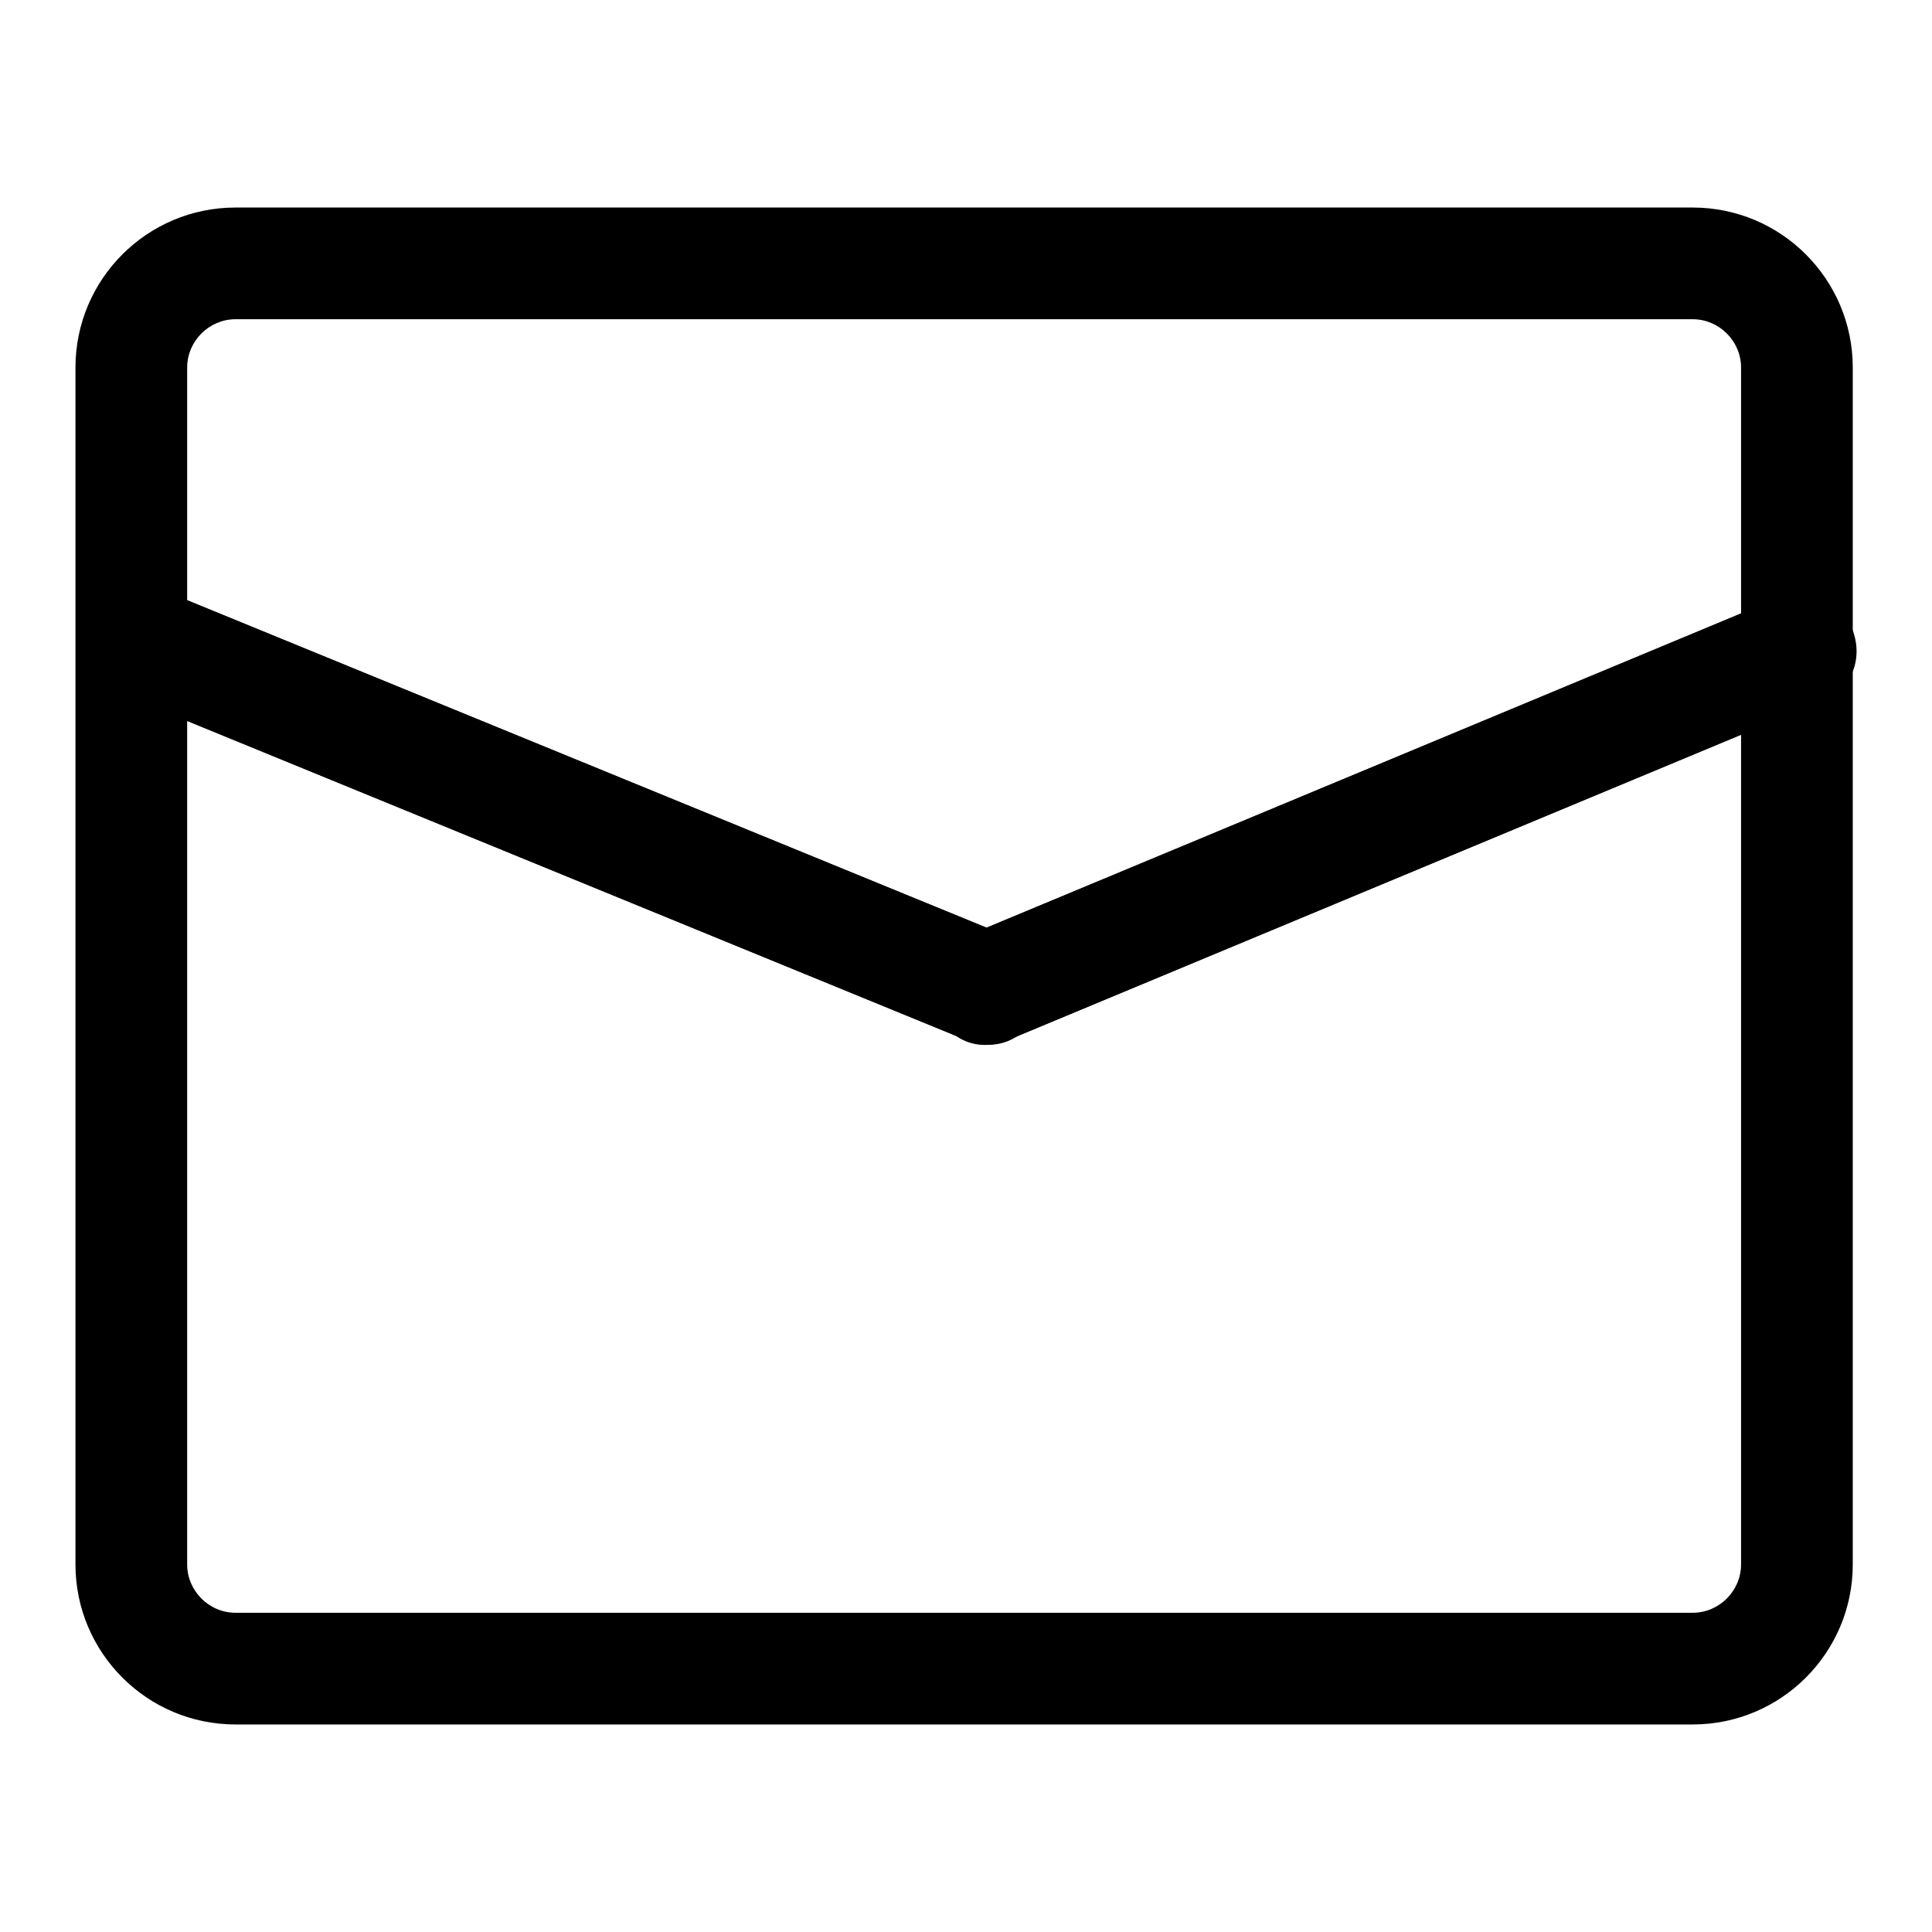
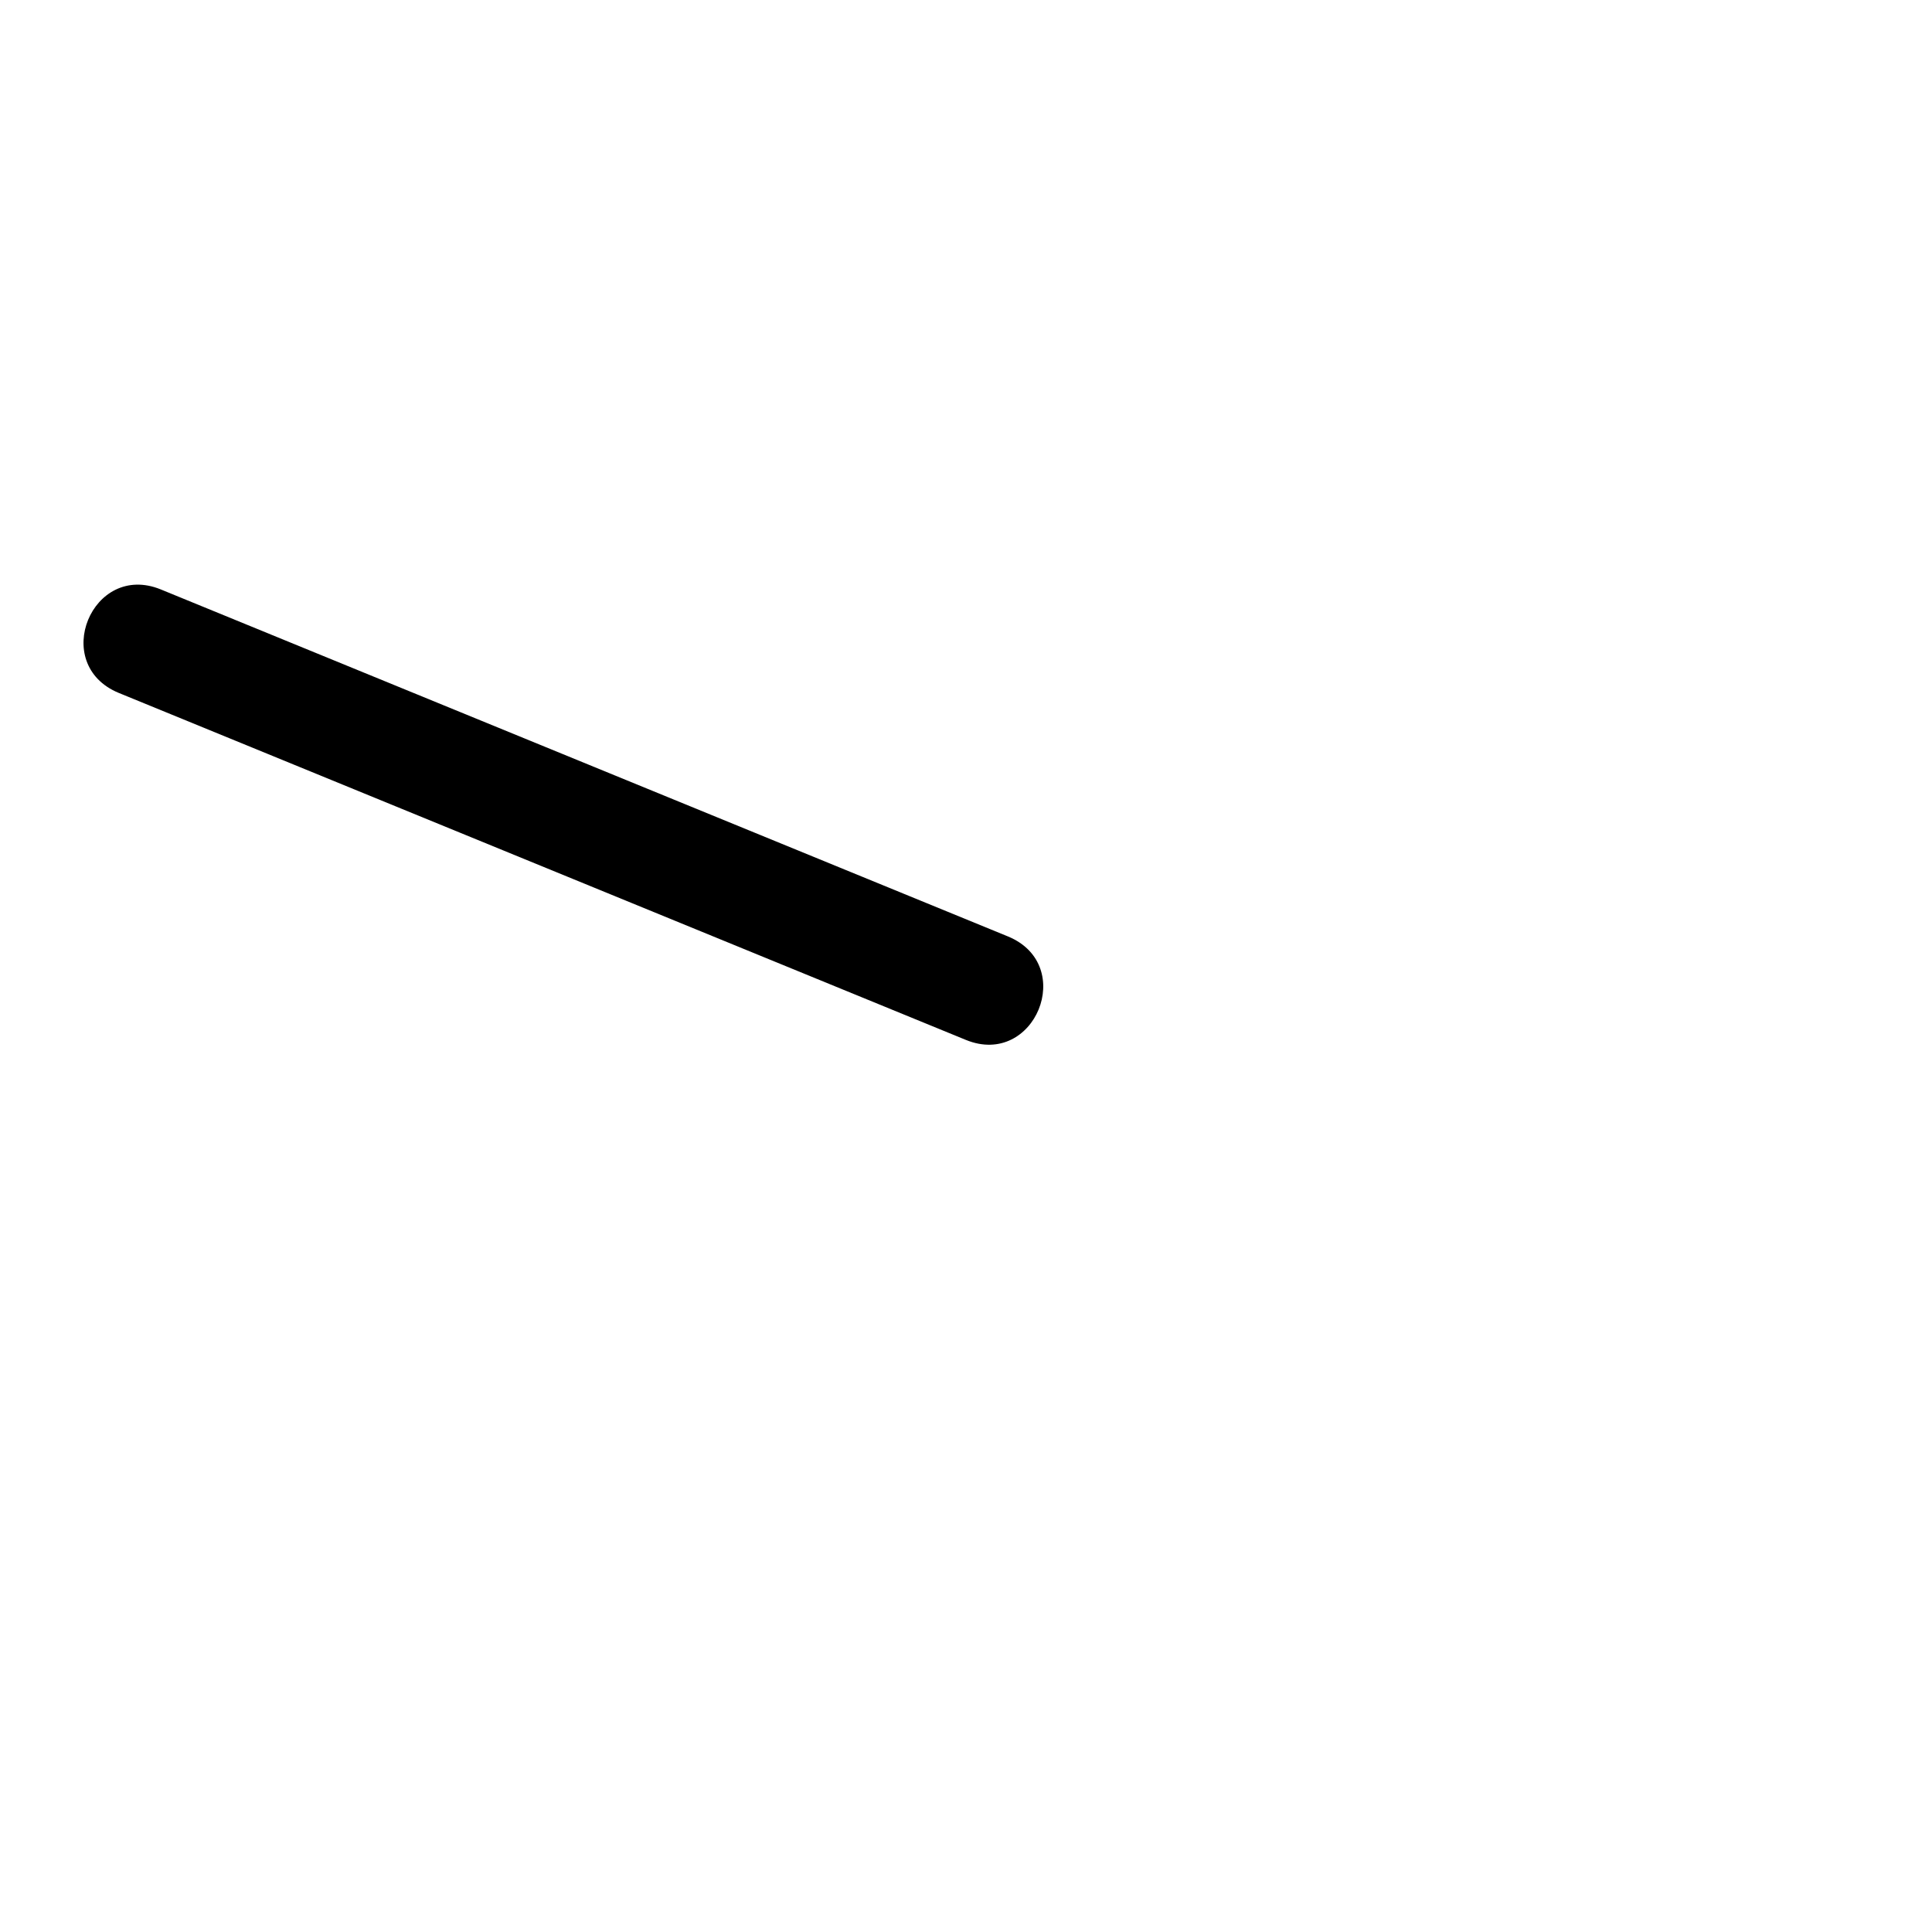
<svg xmlns="http://www.w3.org/2000/svg" version="1.1" x="0px" y="0px" viewBox="0 0 256 256" enable-background="new 0 0 256 256" xml:space="preserve">
  <g>
    <g>
-       <path fill="#000000" d="M230.7,207.3c0,3.5-2.9,6.4-6.4,6.4H31.2c-3.5,0-6.4-2.9-6.4-6.4V48.7c0-3.5,2.9-6.4,6.4-6.4h193.1c3.5,0,6.4,2.9,6.4,6.4L230.7,207.3L230.7,207.3z M245.5,207.3V48.7c0-11.7-9.5-21.2-21.2-21.2H31.2C19.5,27.5,10,37,10,48.7v158.6c0,11.7,9.5,21.2,21.2,21.2h193.1C236,228.5,245.5,219,245.5,207.3L245.5,207.3z" />
-       <path fill="#000000" d="M15.7,91.8l112.3,46l5.6-13.7l-112.3-46L15.7,91.8L15.7,91.8z" />
      <path fill="#000000" d="M21.3,78.1c-9.1-3.7-14.7,9.9-5.6,13.7l112.3,46c9.1,3.7,14.7-9.9,5.6-13.7L21.3,78.1L21.3,78.1z" />
-       <path fill="#000000" d="M133.6,137.8l107.8-44.9l-5.7-13.7l-107.8,44.9L133.6,137.8L133.6,137.8z" />
-       <path fill="#000000" d="M127.9,124.1c-9.1,3.8-3.4,17.5,5.7,13.7l107.8-44.9c9.1-3.8,3.4-17.5-5.7-13.7L127.9,124.1L127.9,124.1z" />
    </g>
  </g>
</svg>